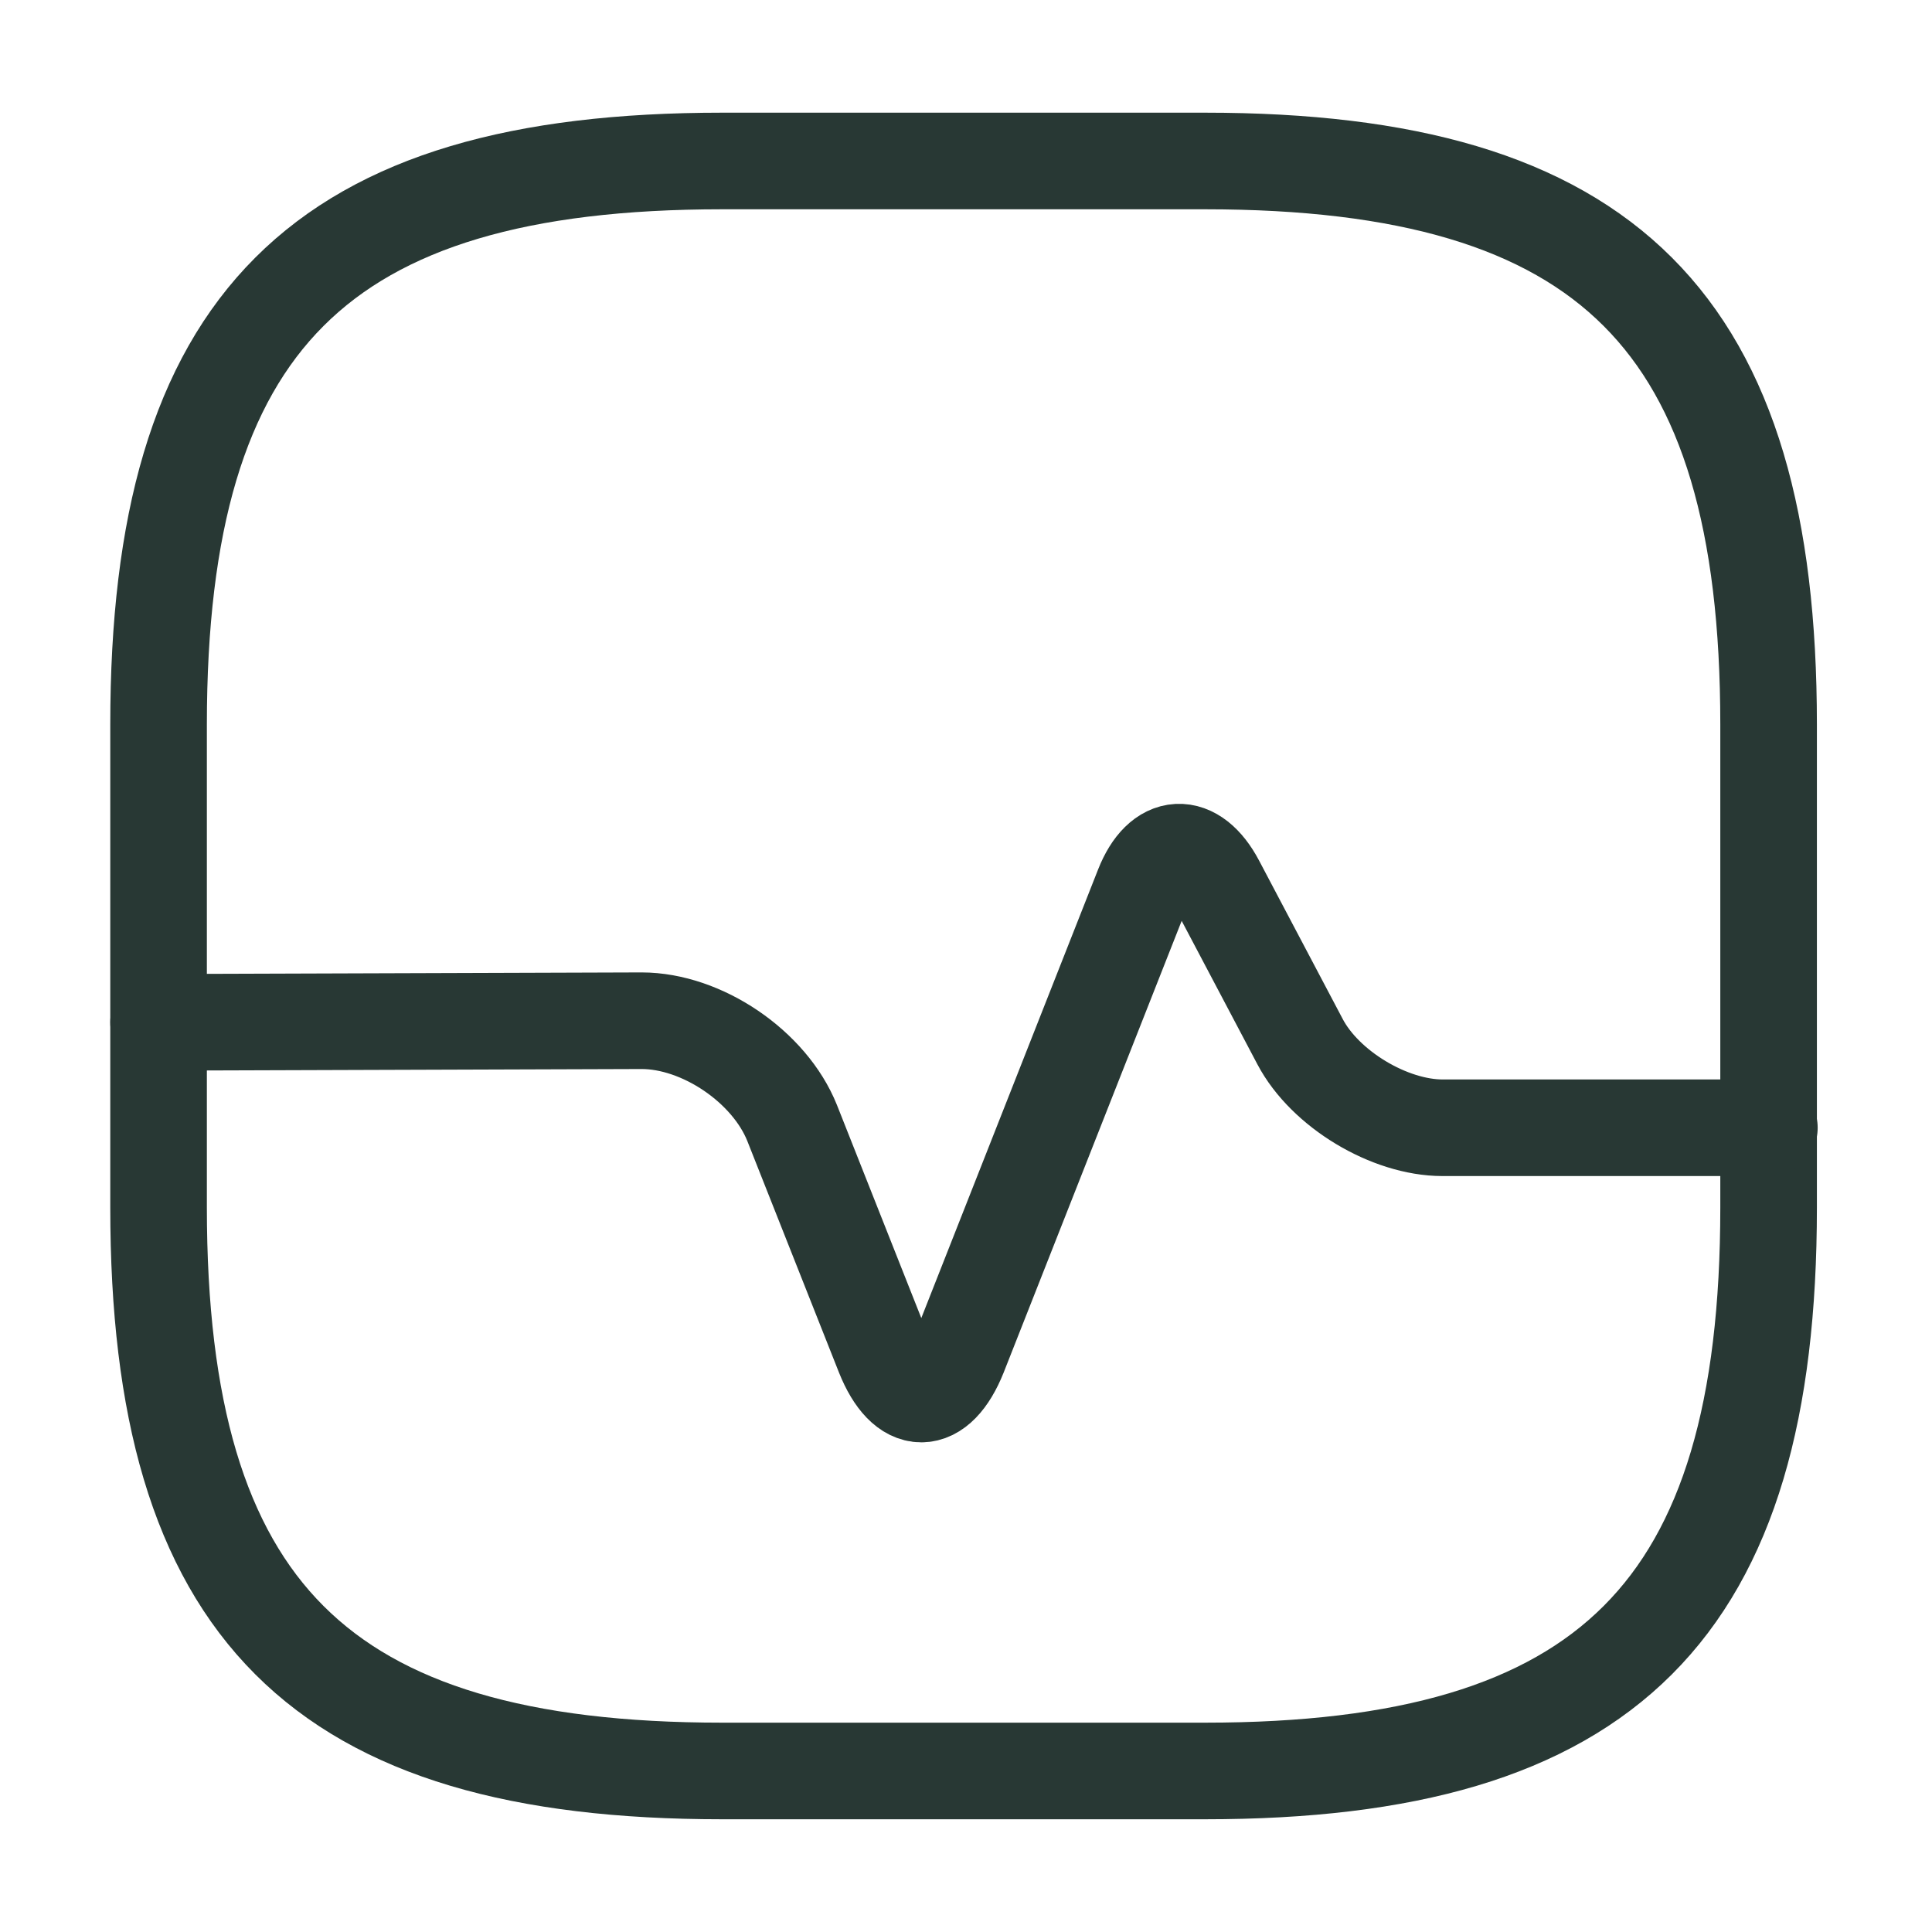
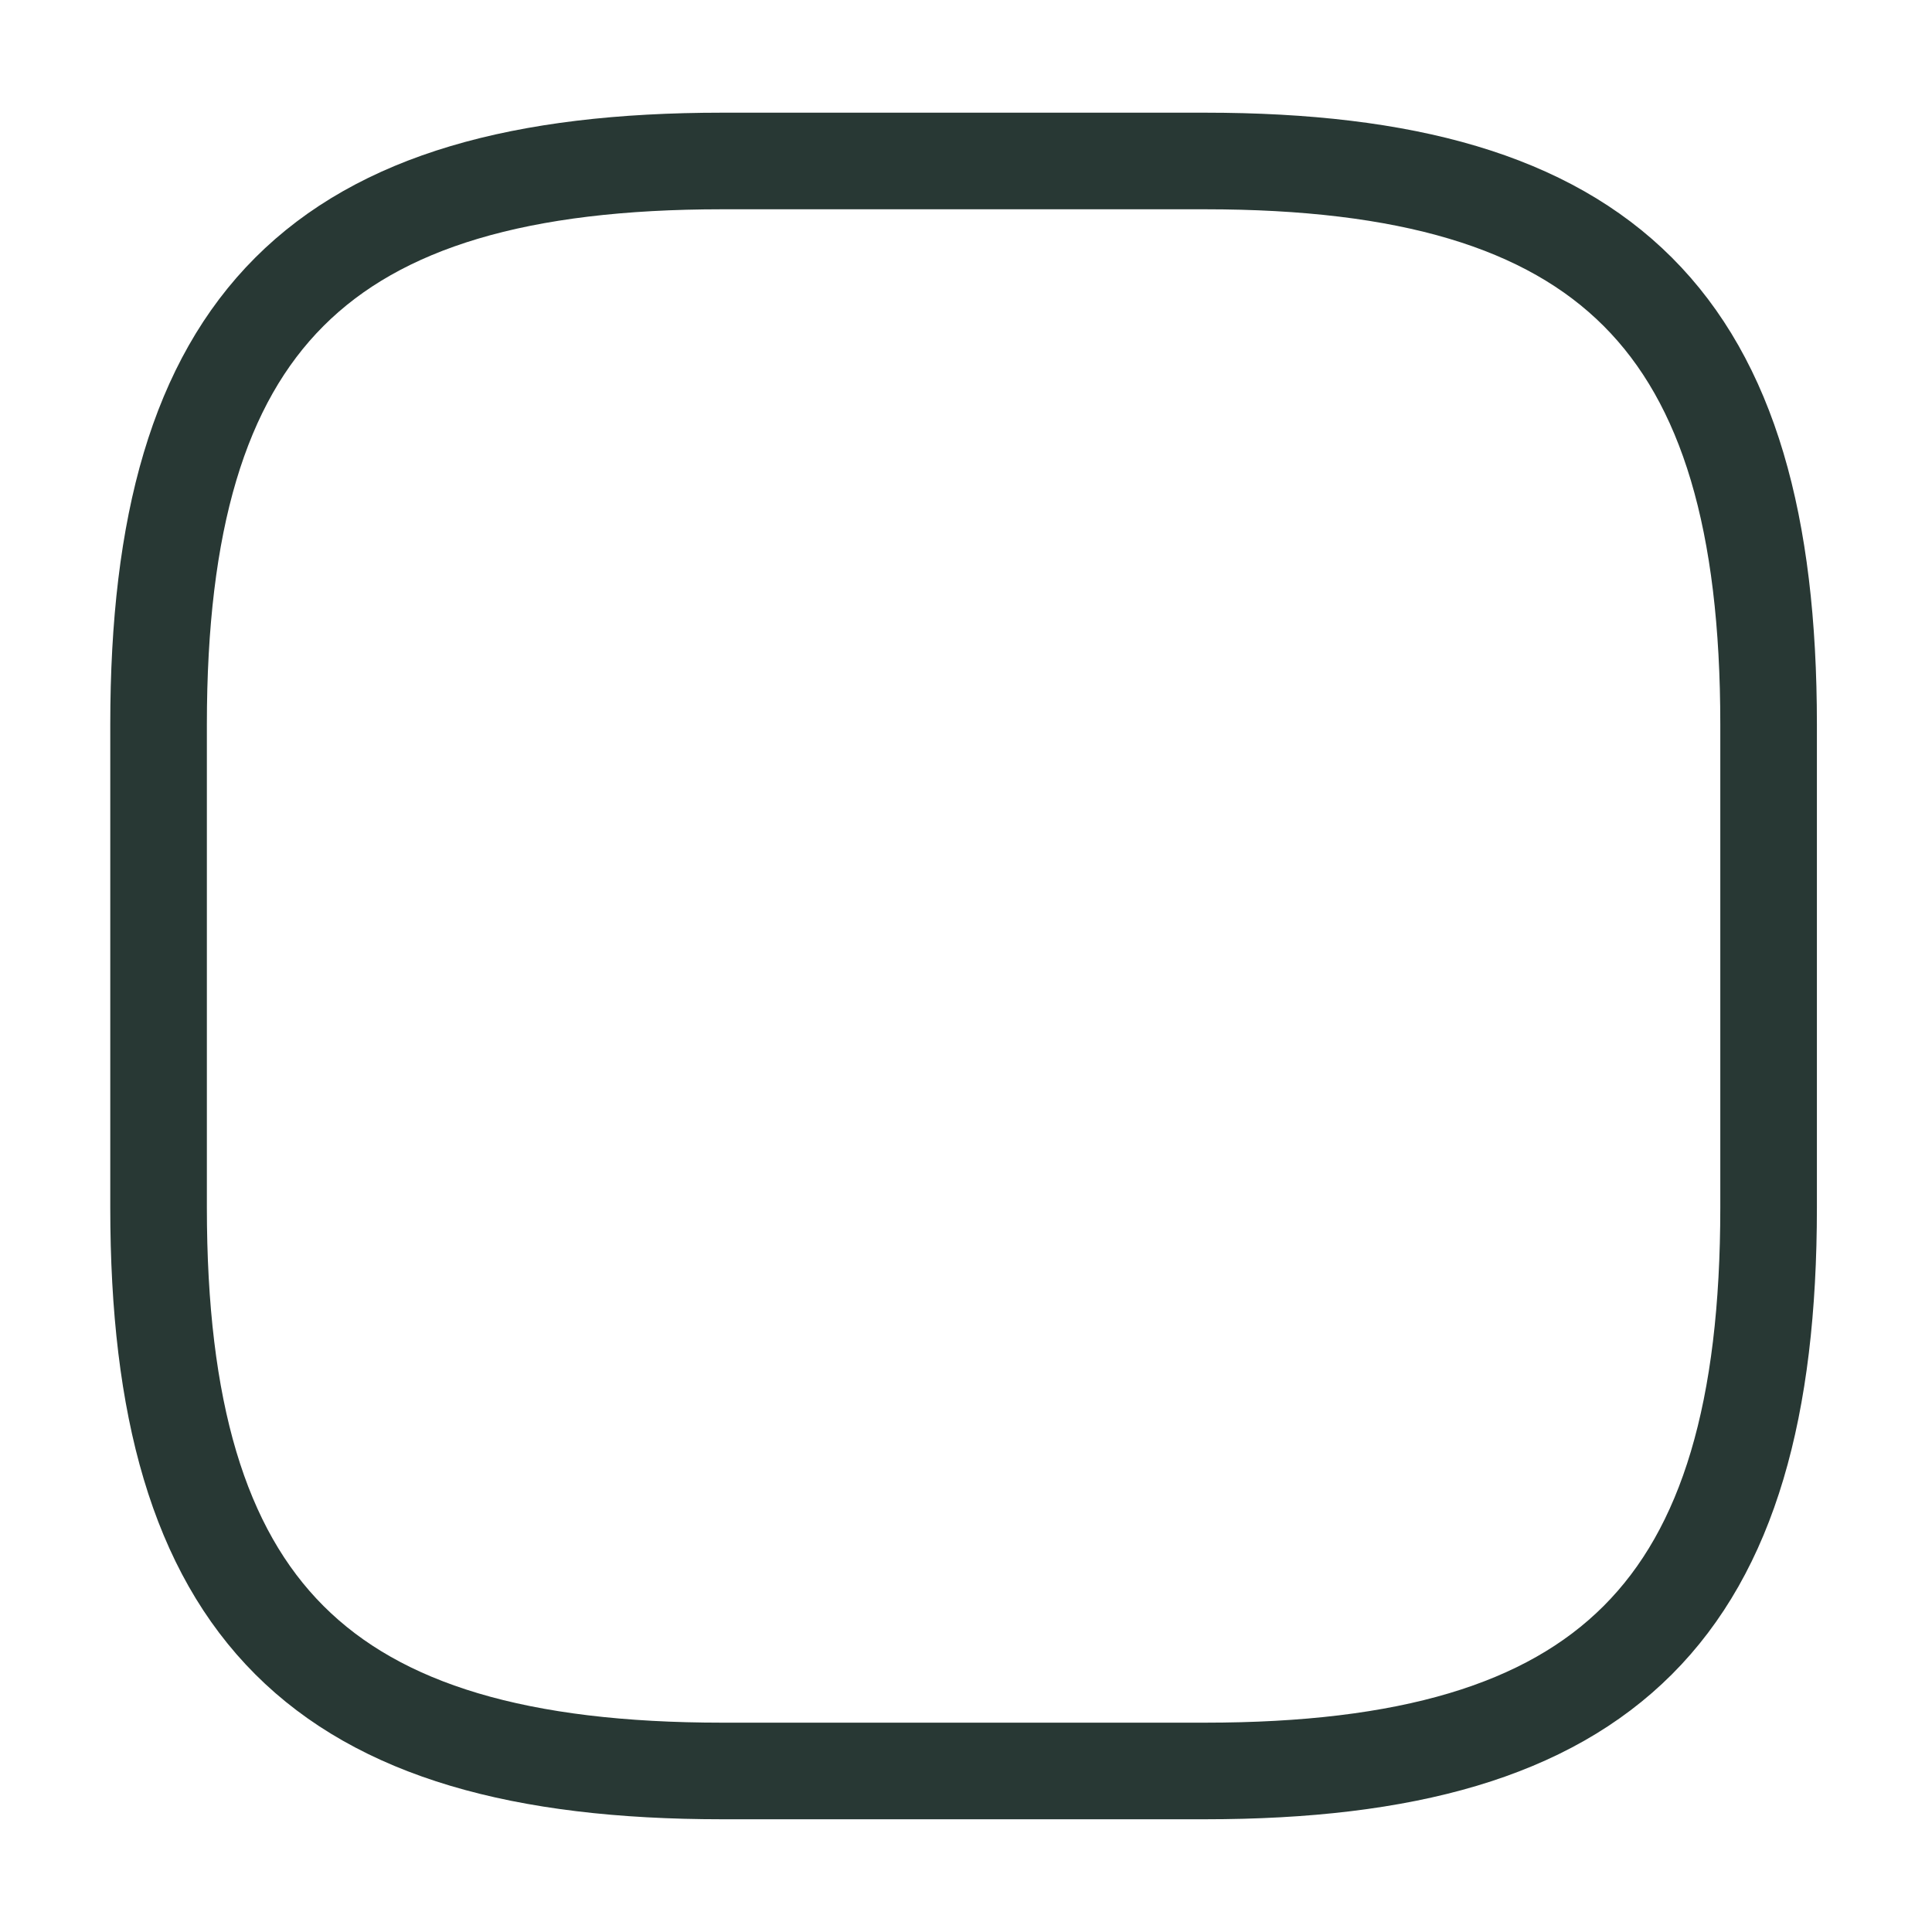
<svg xmlns="http://www.w3.org/2000/svg" width="40" height="40" viewBox="0 0 40 40" fill="none">
  <path d="M14.95 36.666H24.95C33.283 36.666 36.617 33.333 36.617 25V15C36.617 6.666 33.283 3.333 24.95 3.333H14.95C6.617 3.333 3.283 6.666 3.283 15V25C3.283 33.333 6.617 36.666 14.95 36.666V36.666Z" stroke="#283834" stroke-width="2" stroke-linecap="round" stroke-linejoin="round" />
-   <path d="M3.283 21.166L13.283 21.133C14.533 21.133 15.933 22.083 16.4 23.25L18.3 28.049C18.733 29.133 19.416 29.133 19.85 28.049L23.666 18.366C24.033 17.433 24.716 17.399 25.183 18.283L26.916 21.566C27.433 22.549 28.767 23.349 29.866 23.349H36.633" stroke="#283834" stroke-width="2" stroke-linecap="round" stroke-linejoin="round" />
</svg>